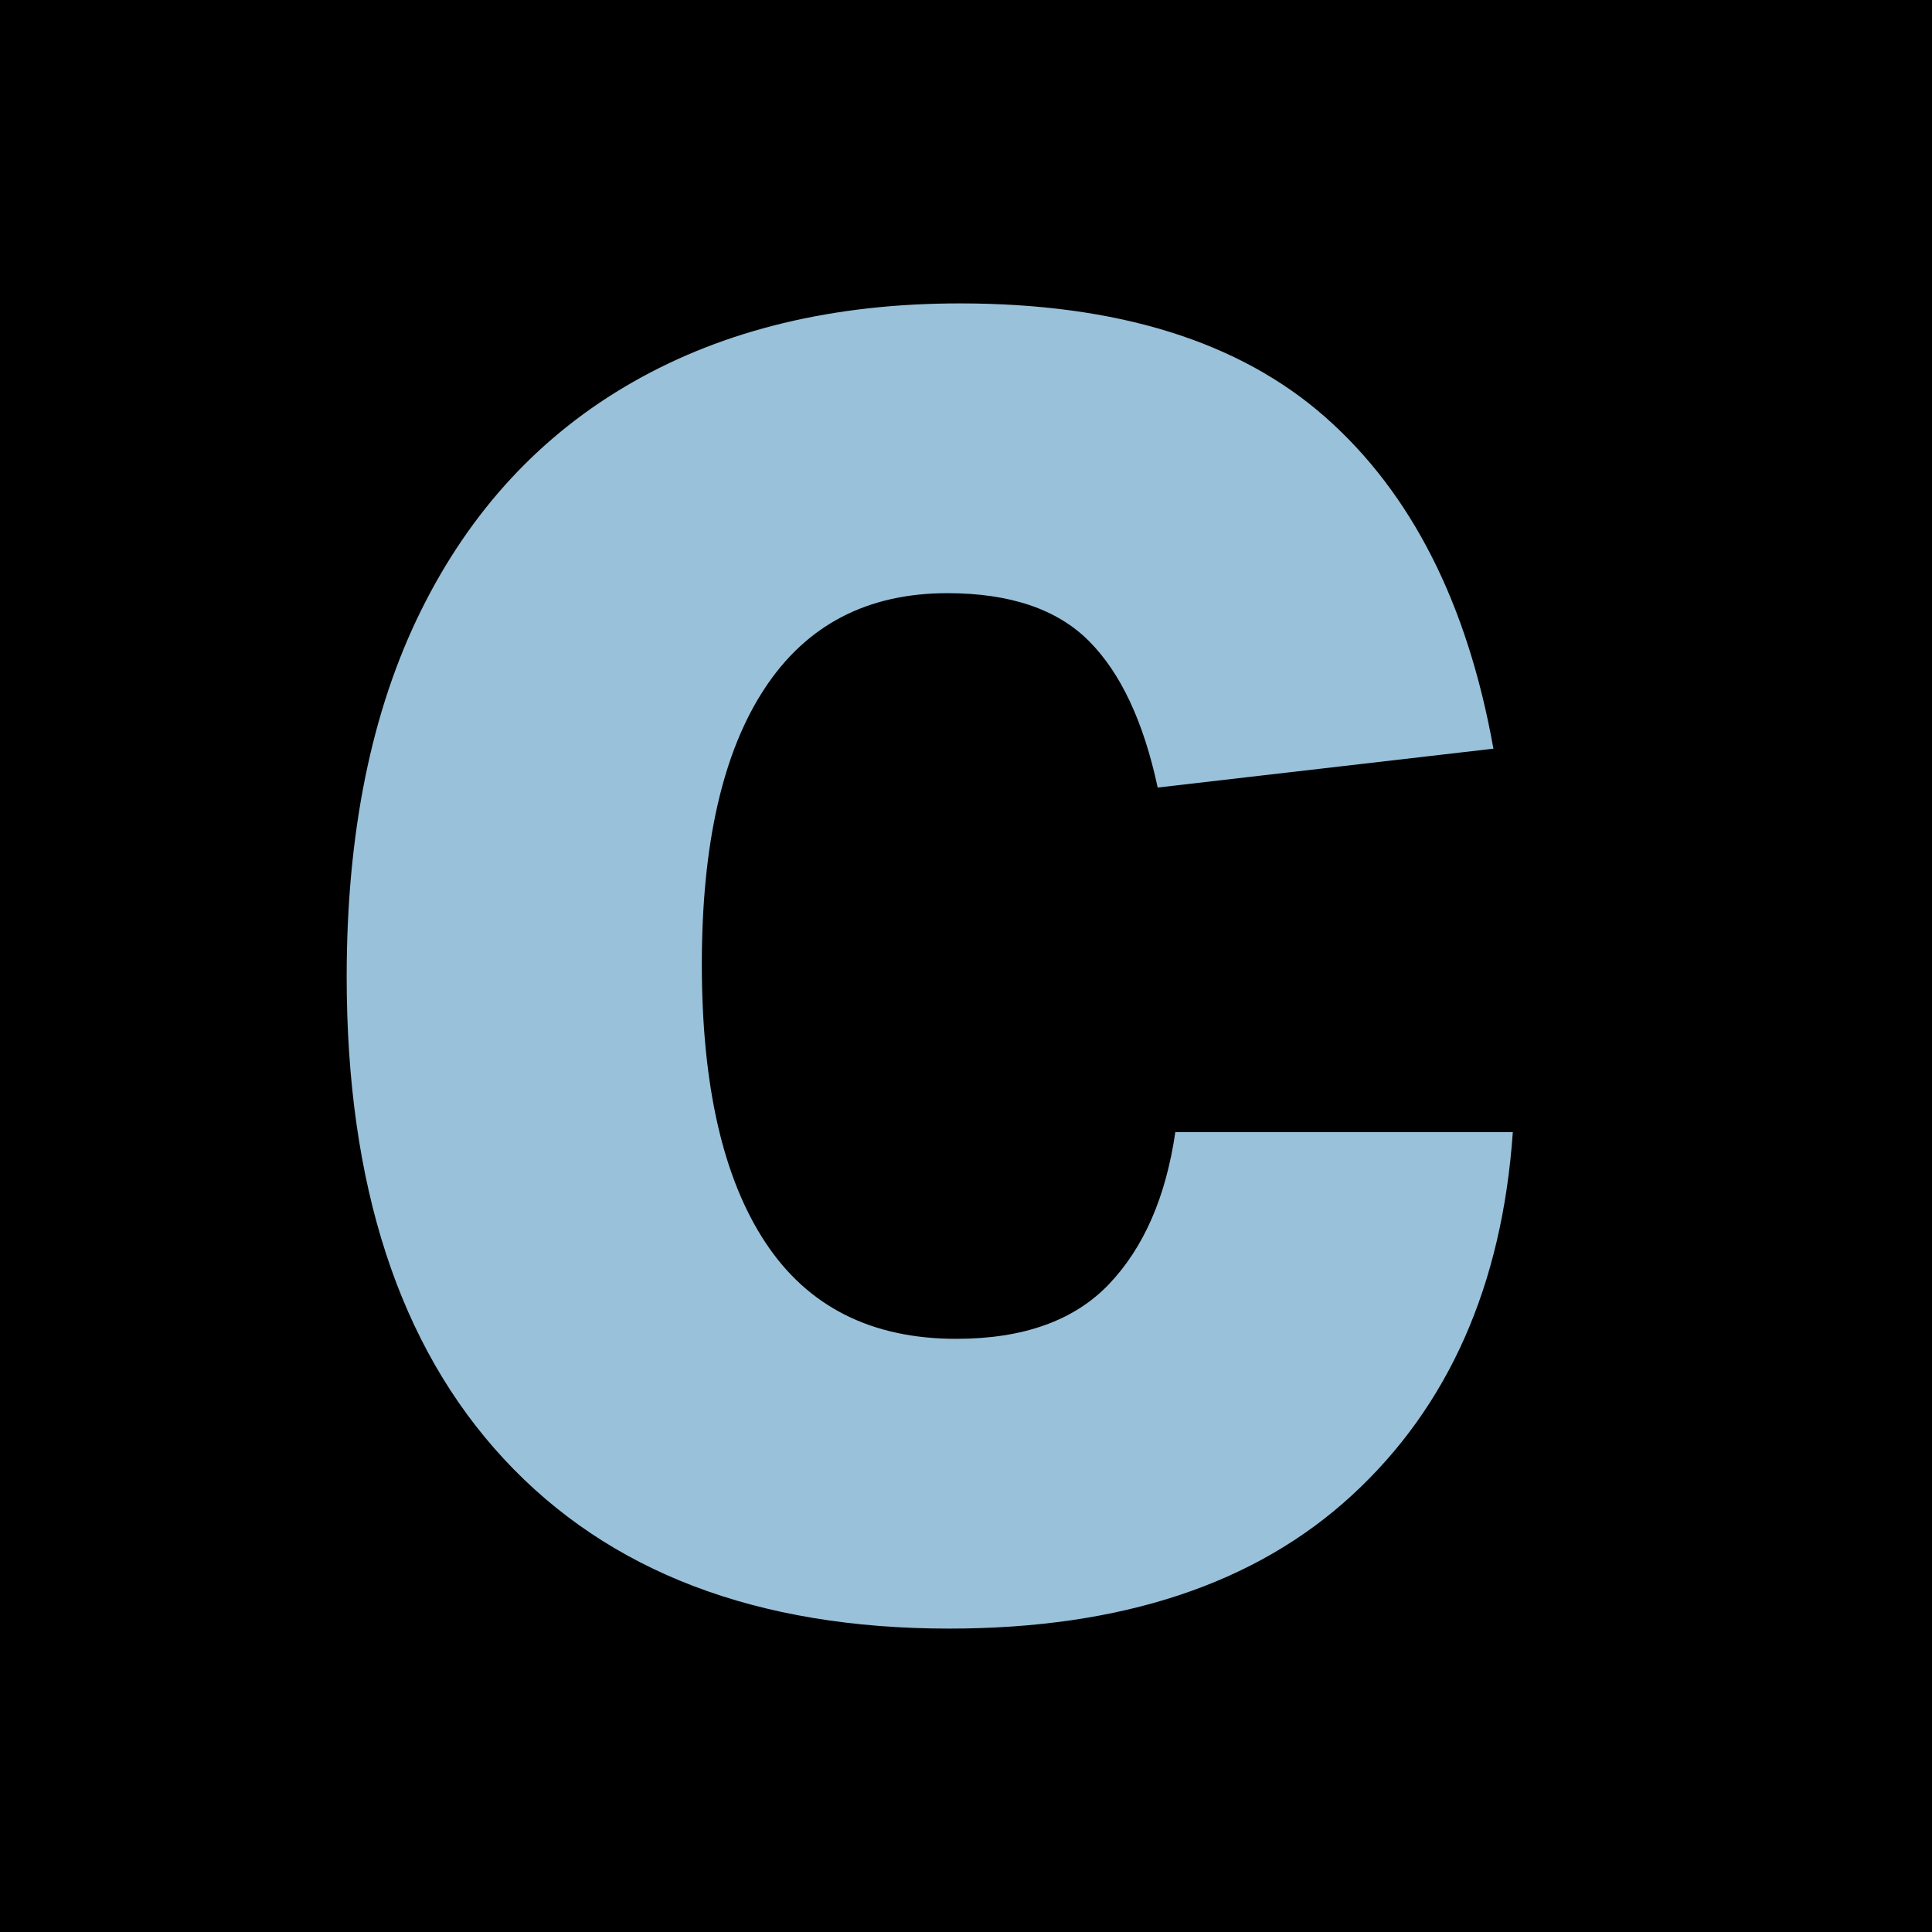
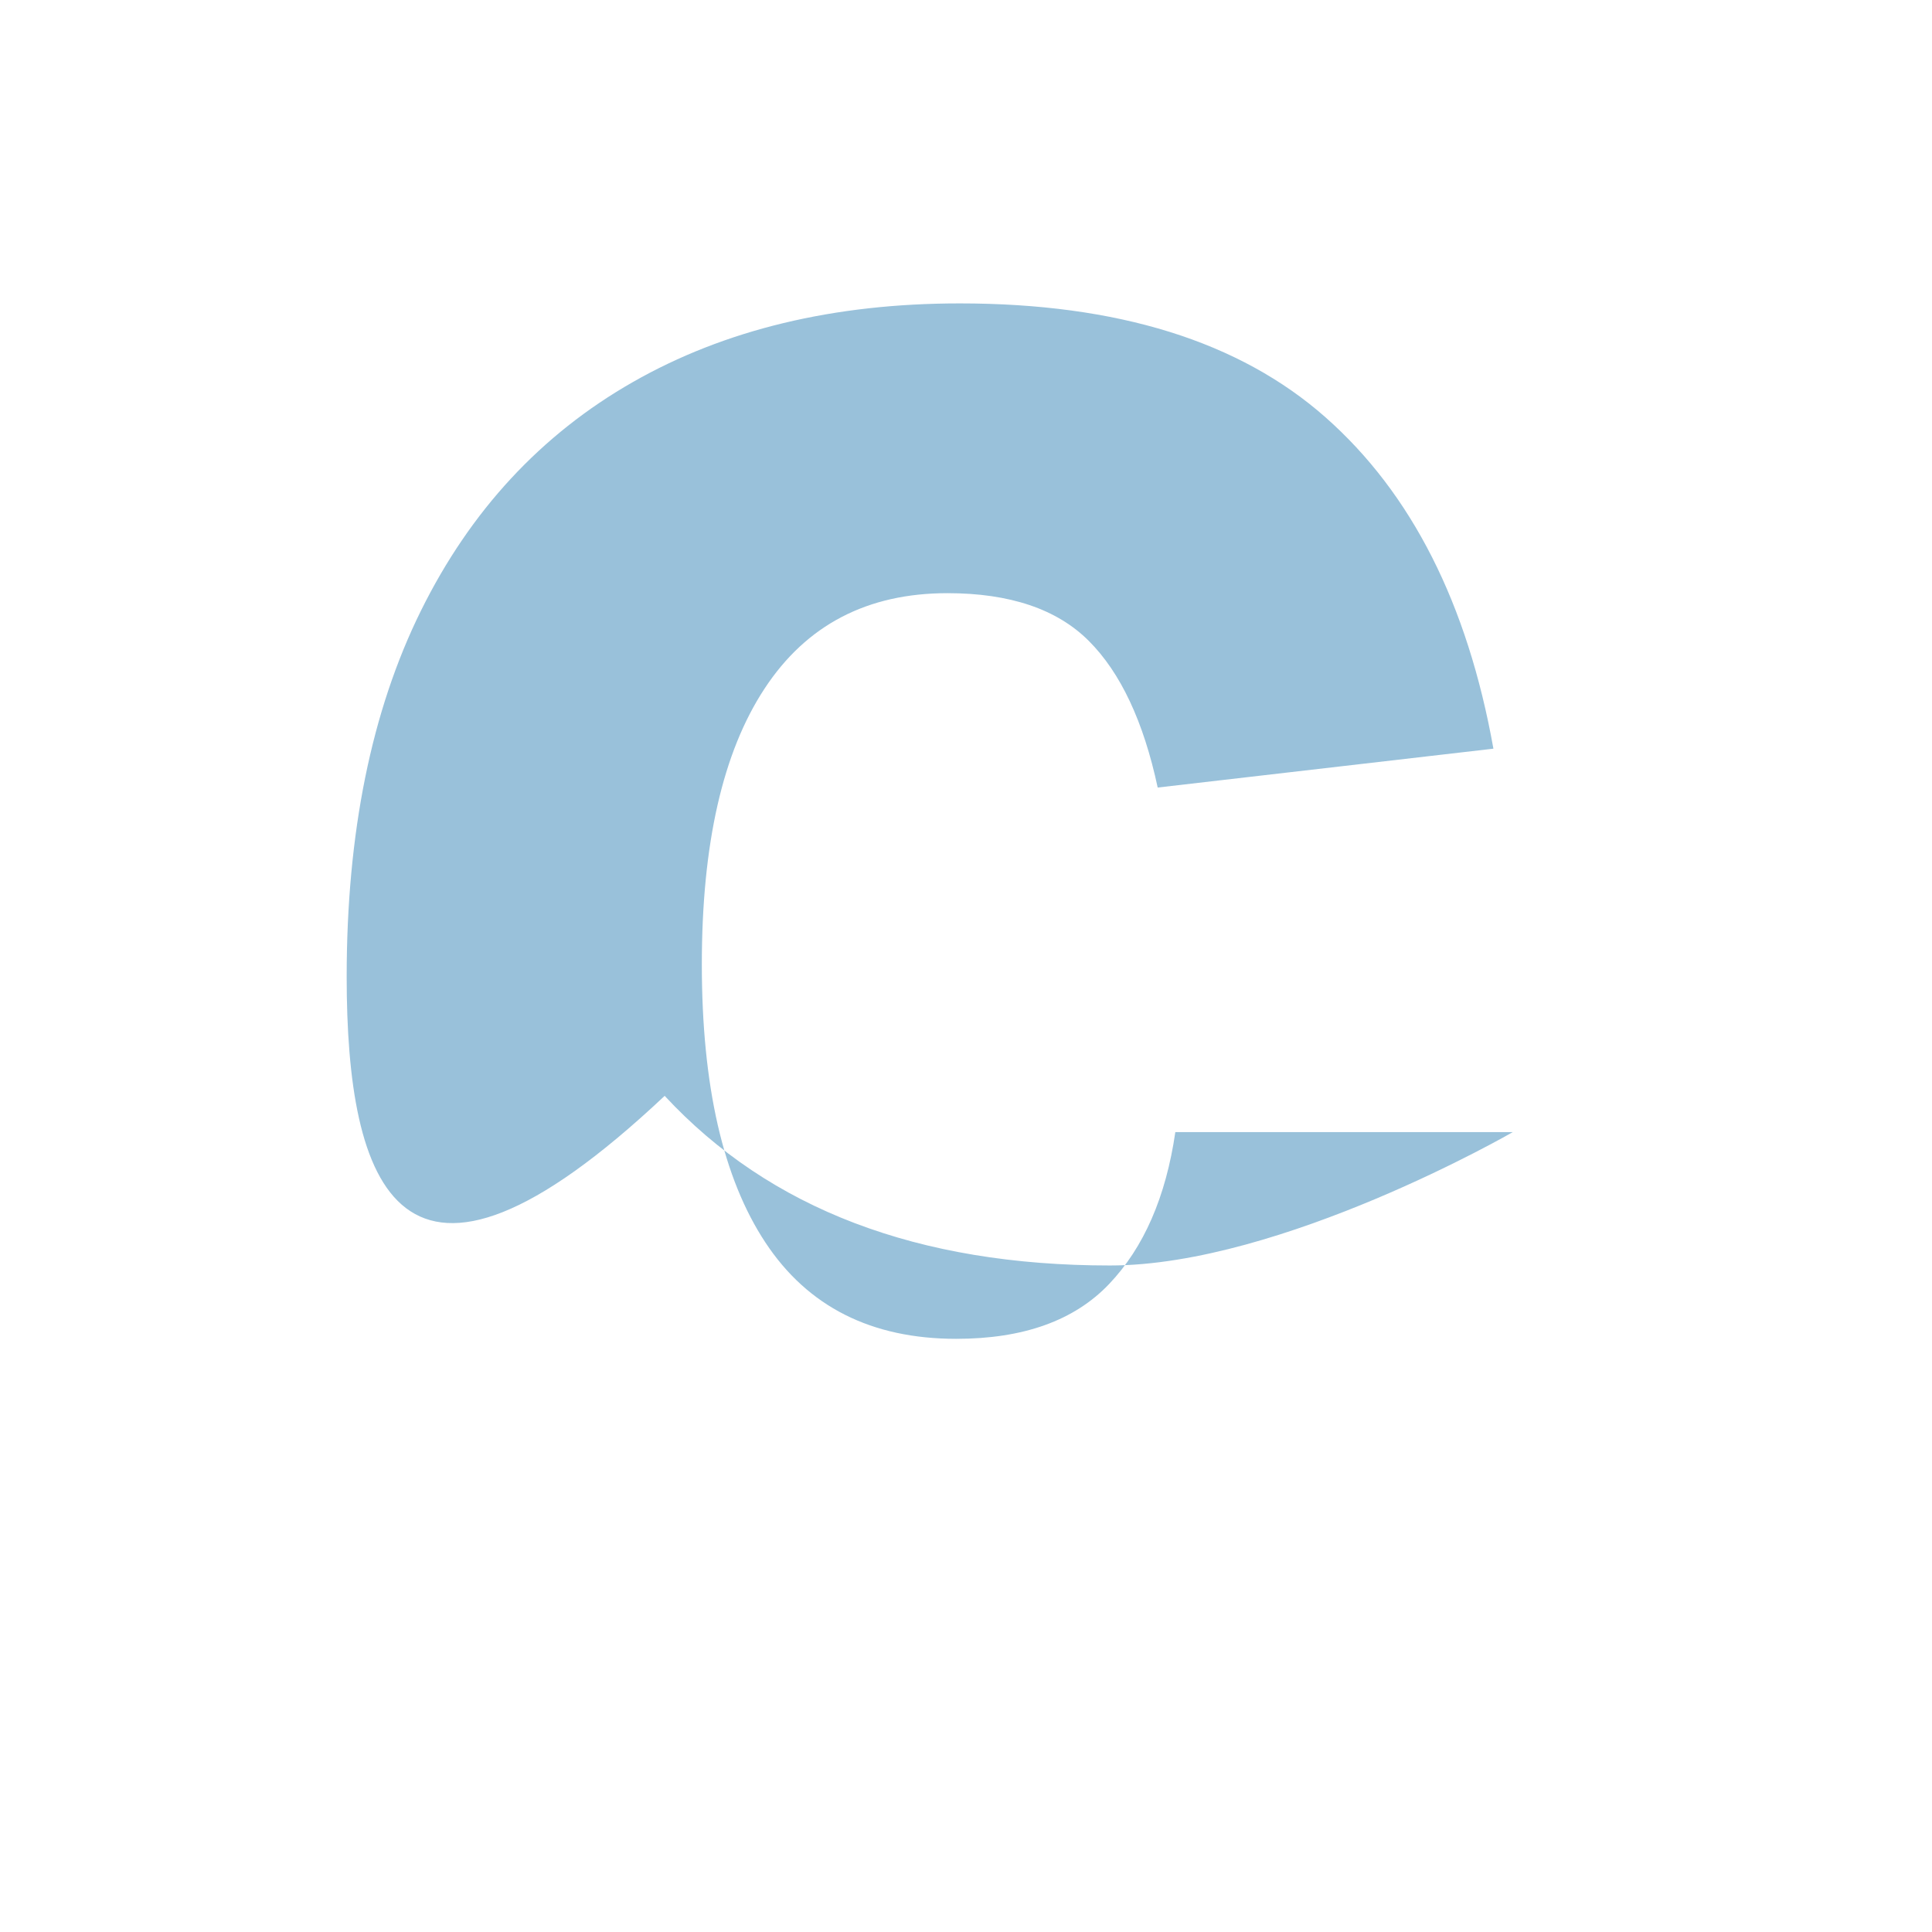
<svg xmlns="http://www.w3.org/2000/svg" version="1.1" id="Logo_Files" x="0px" y="0px" viewBox="0 0 62.64 62.64" style="enable-background:new 0 0 62.64 62.64;" xml:space="preserve">
-   <rect x="-0.588" y="-0.223" width="63.816" height="63.086" />
  <g>
-     <path style="fill:#99C1DA;" d="M11.24,31.664c0-4.659,0.802-8.613,2.406-11.859s3.896-5.72,6.875-7.419s6.511-2.549,10.598-2.549   c5.118,0,9.071,1.232,11.859,3.695s4.603,6.044,5.442,10.742l-10.885,1.26c-0.458-2.139-1.203-3.724-2.234-4.755   s-2.56-1.547-4.583-1.547c-2.599,0-4.574,1.031-5.929,3.094c-1.357,2.062-2.034,5.041-2.034,8.937c0,3.935,0.687,6.942,2.062,9.023   c1.375,2.082,3.437,3.122,6.187,3.122c2.177,0,3.828-0.592,4.955-1.776c1.126-1.184,1.842-2.825,2.148-4.927h10.942   c-0.344,4.965-2.082,8.889-5.213,11.773s-7.486,4.325-13.062,4.325c-6.226,0-11.038-1.833-14.437-5.5   C12.939,43.637,11.24,38.424,11.24,31.664z" />
+     <path style="fill:#99C1DA;" d="M11.24,31.664c0-4.659,0.802-8.613,2.406-11.859s3.896-5.72,6.875-7.419s6.511-2.549,10.598-2.549   c5.118,0,9.071,1.232,11.859,3.695s4.603,6.044,5.442,10.742l-10.885,1.26c-0.458-2.139-1.203-3.724-2.234-4.755   s-2.56-1.547-4.583-1.547c-2.599,0-4.574,1.031-5.929,3.094c-1.357,2.062-2.034,5.041-2.034,8.937c0,3.935,0.687,6.942,2.062,9.023   c1.375,2.082,3.437,3.122,6.187,3.122c2.177,0,3.828-0.592,4.955-1.776c1.126-1.184,1.842-2.825,2.148-4.927h10.942   s-7.486,4.325-13.062,4.325c-6.226,0-11.038-1.833-14.437-5.5   C12.939,43.637,11.24,38.424,11.24,31.664z" />
  </g>
</svg>